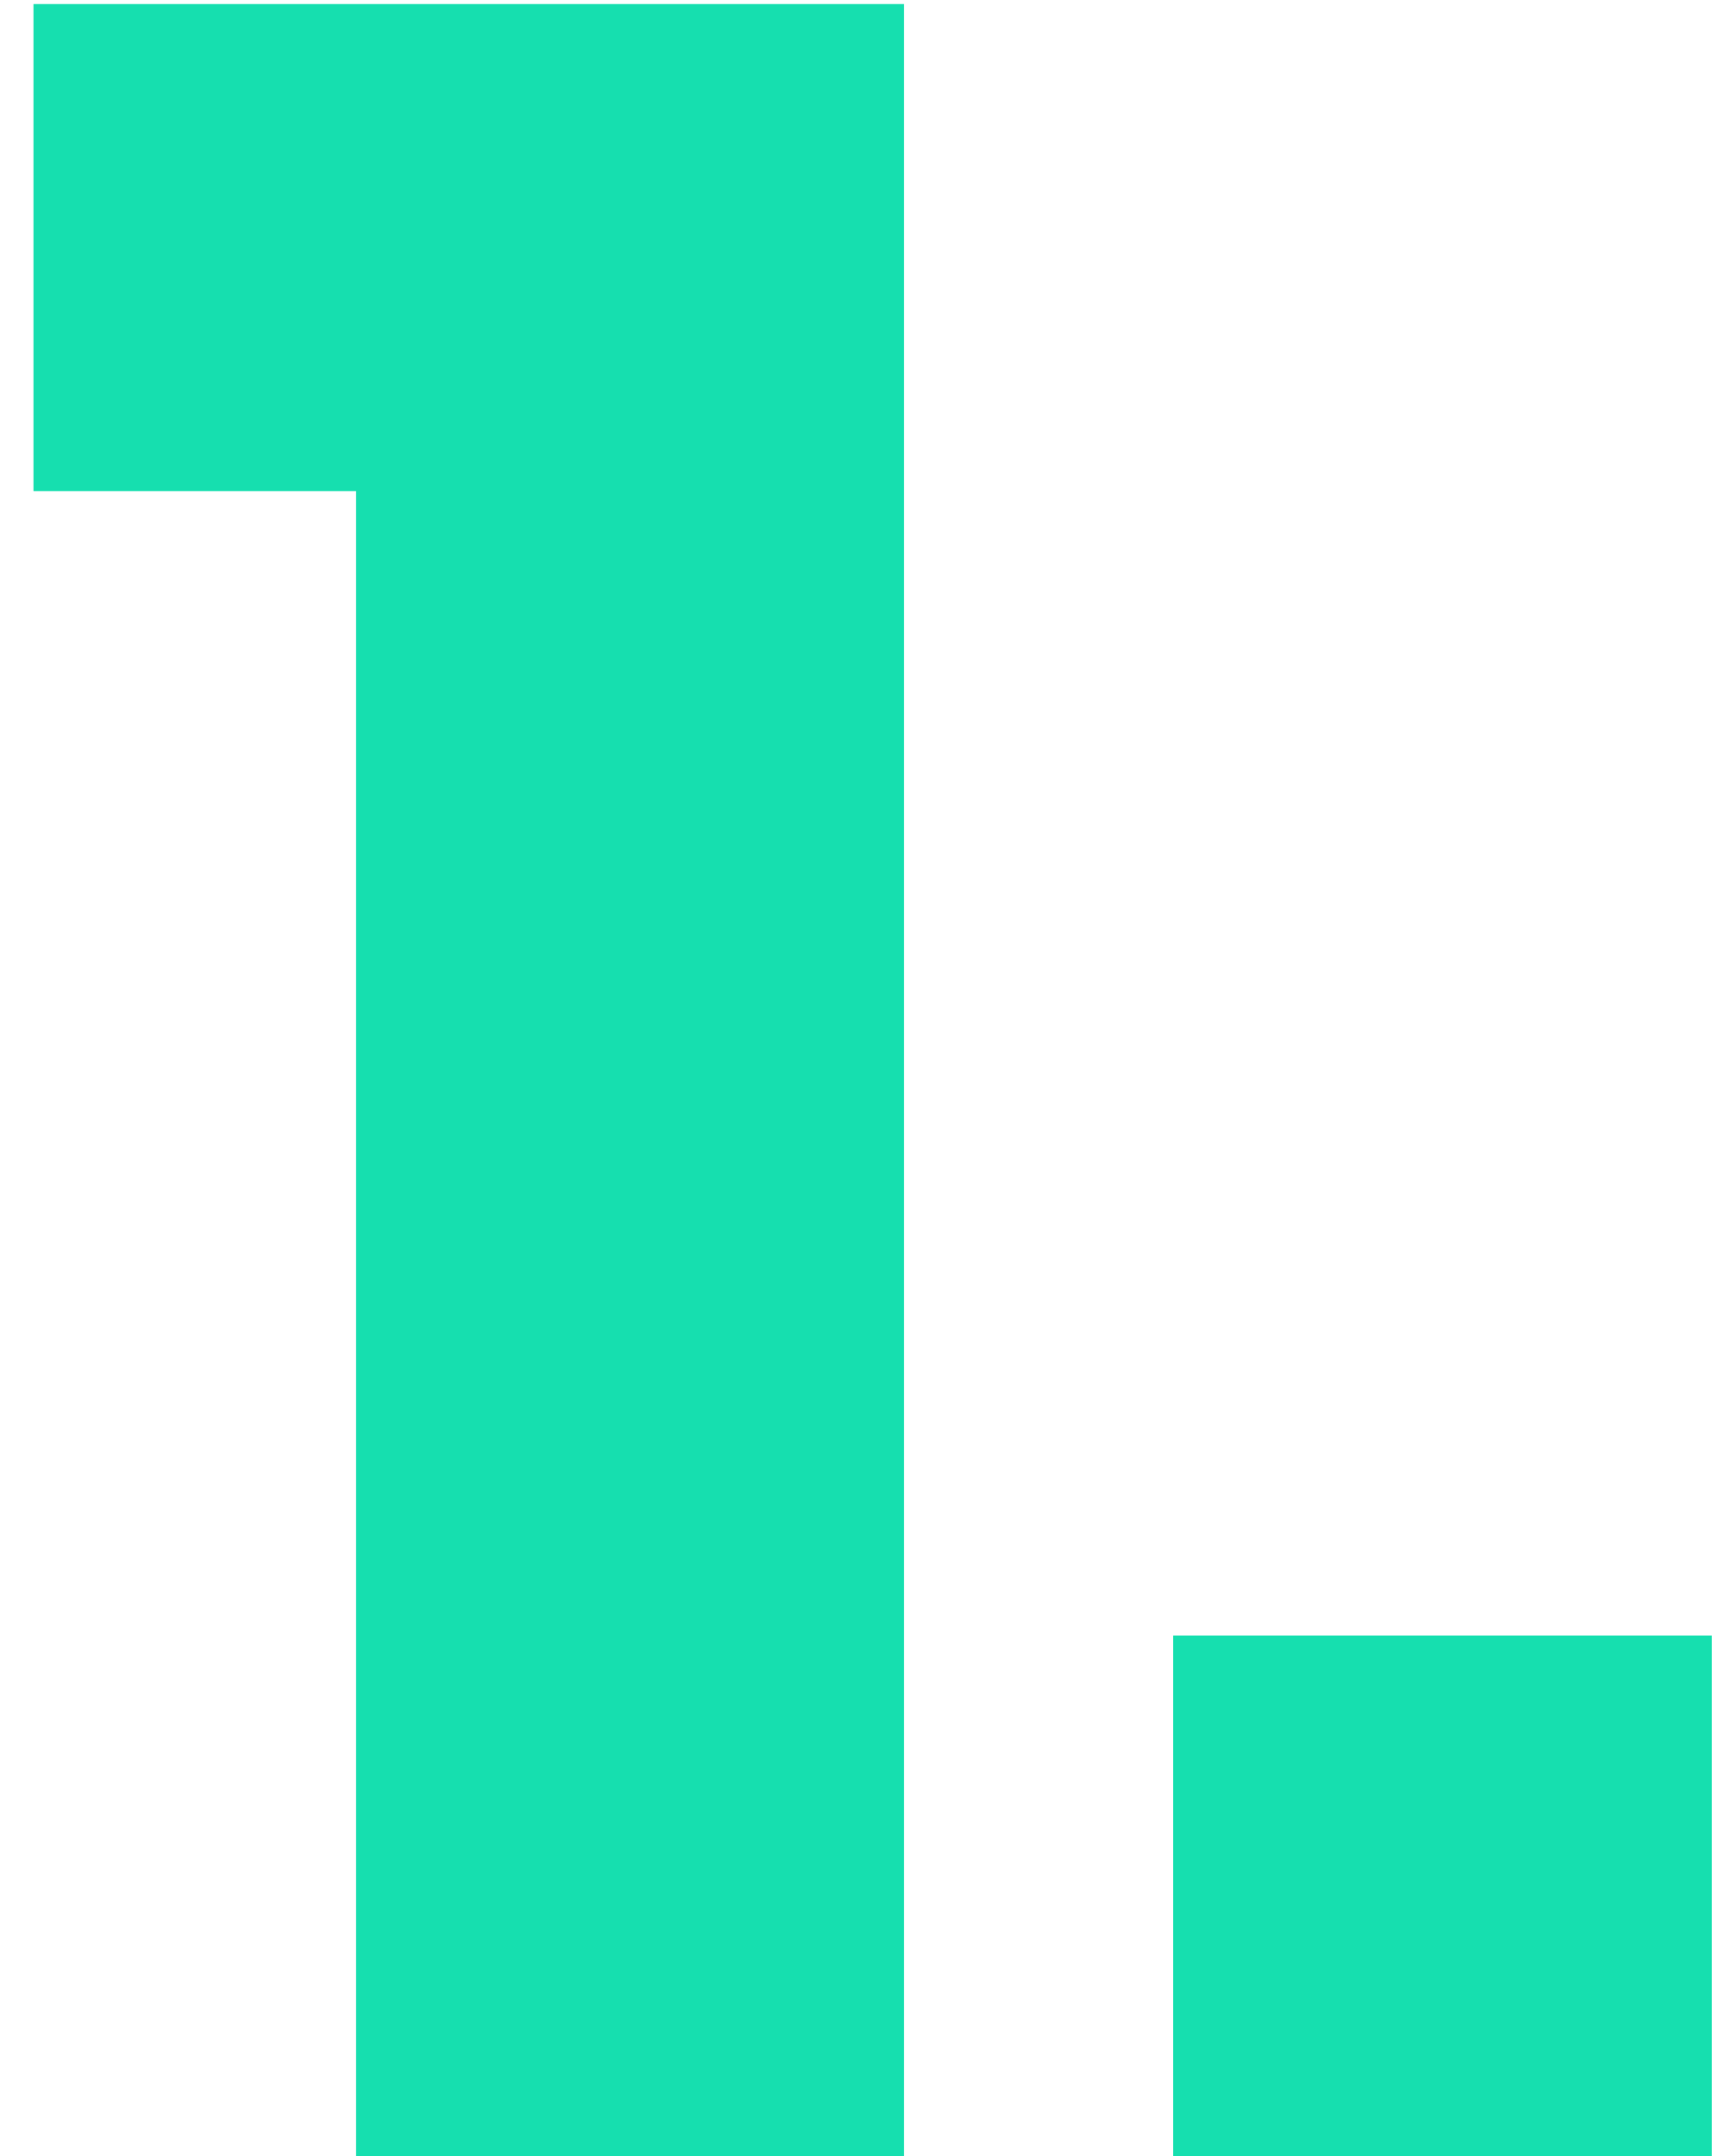
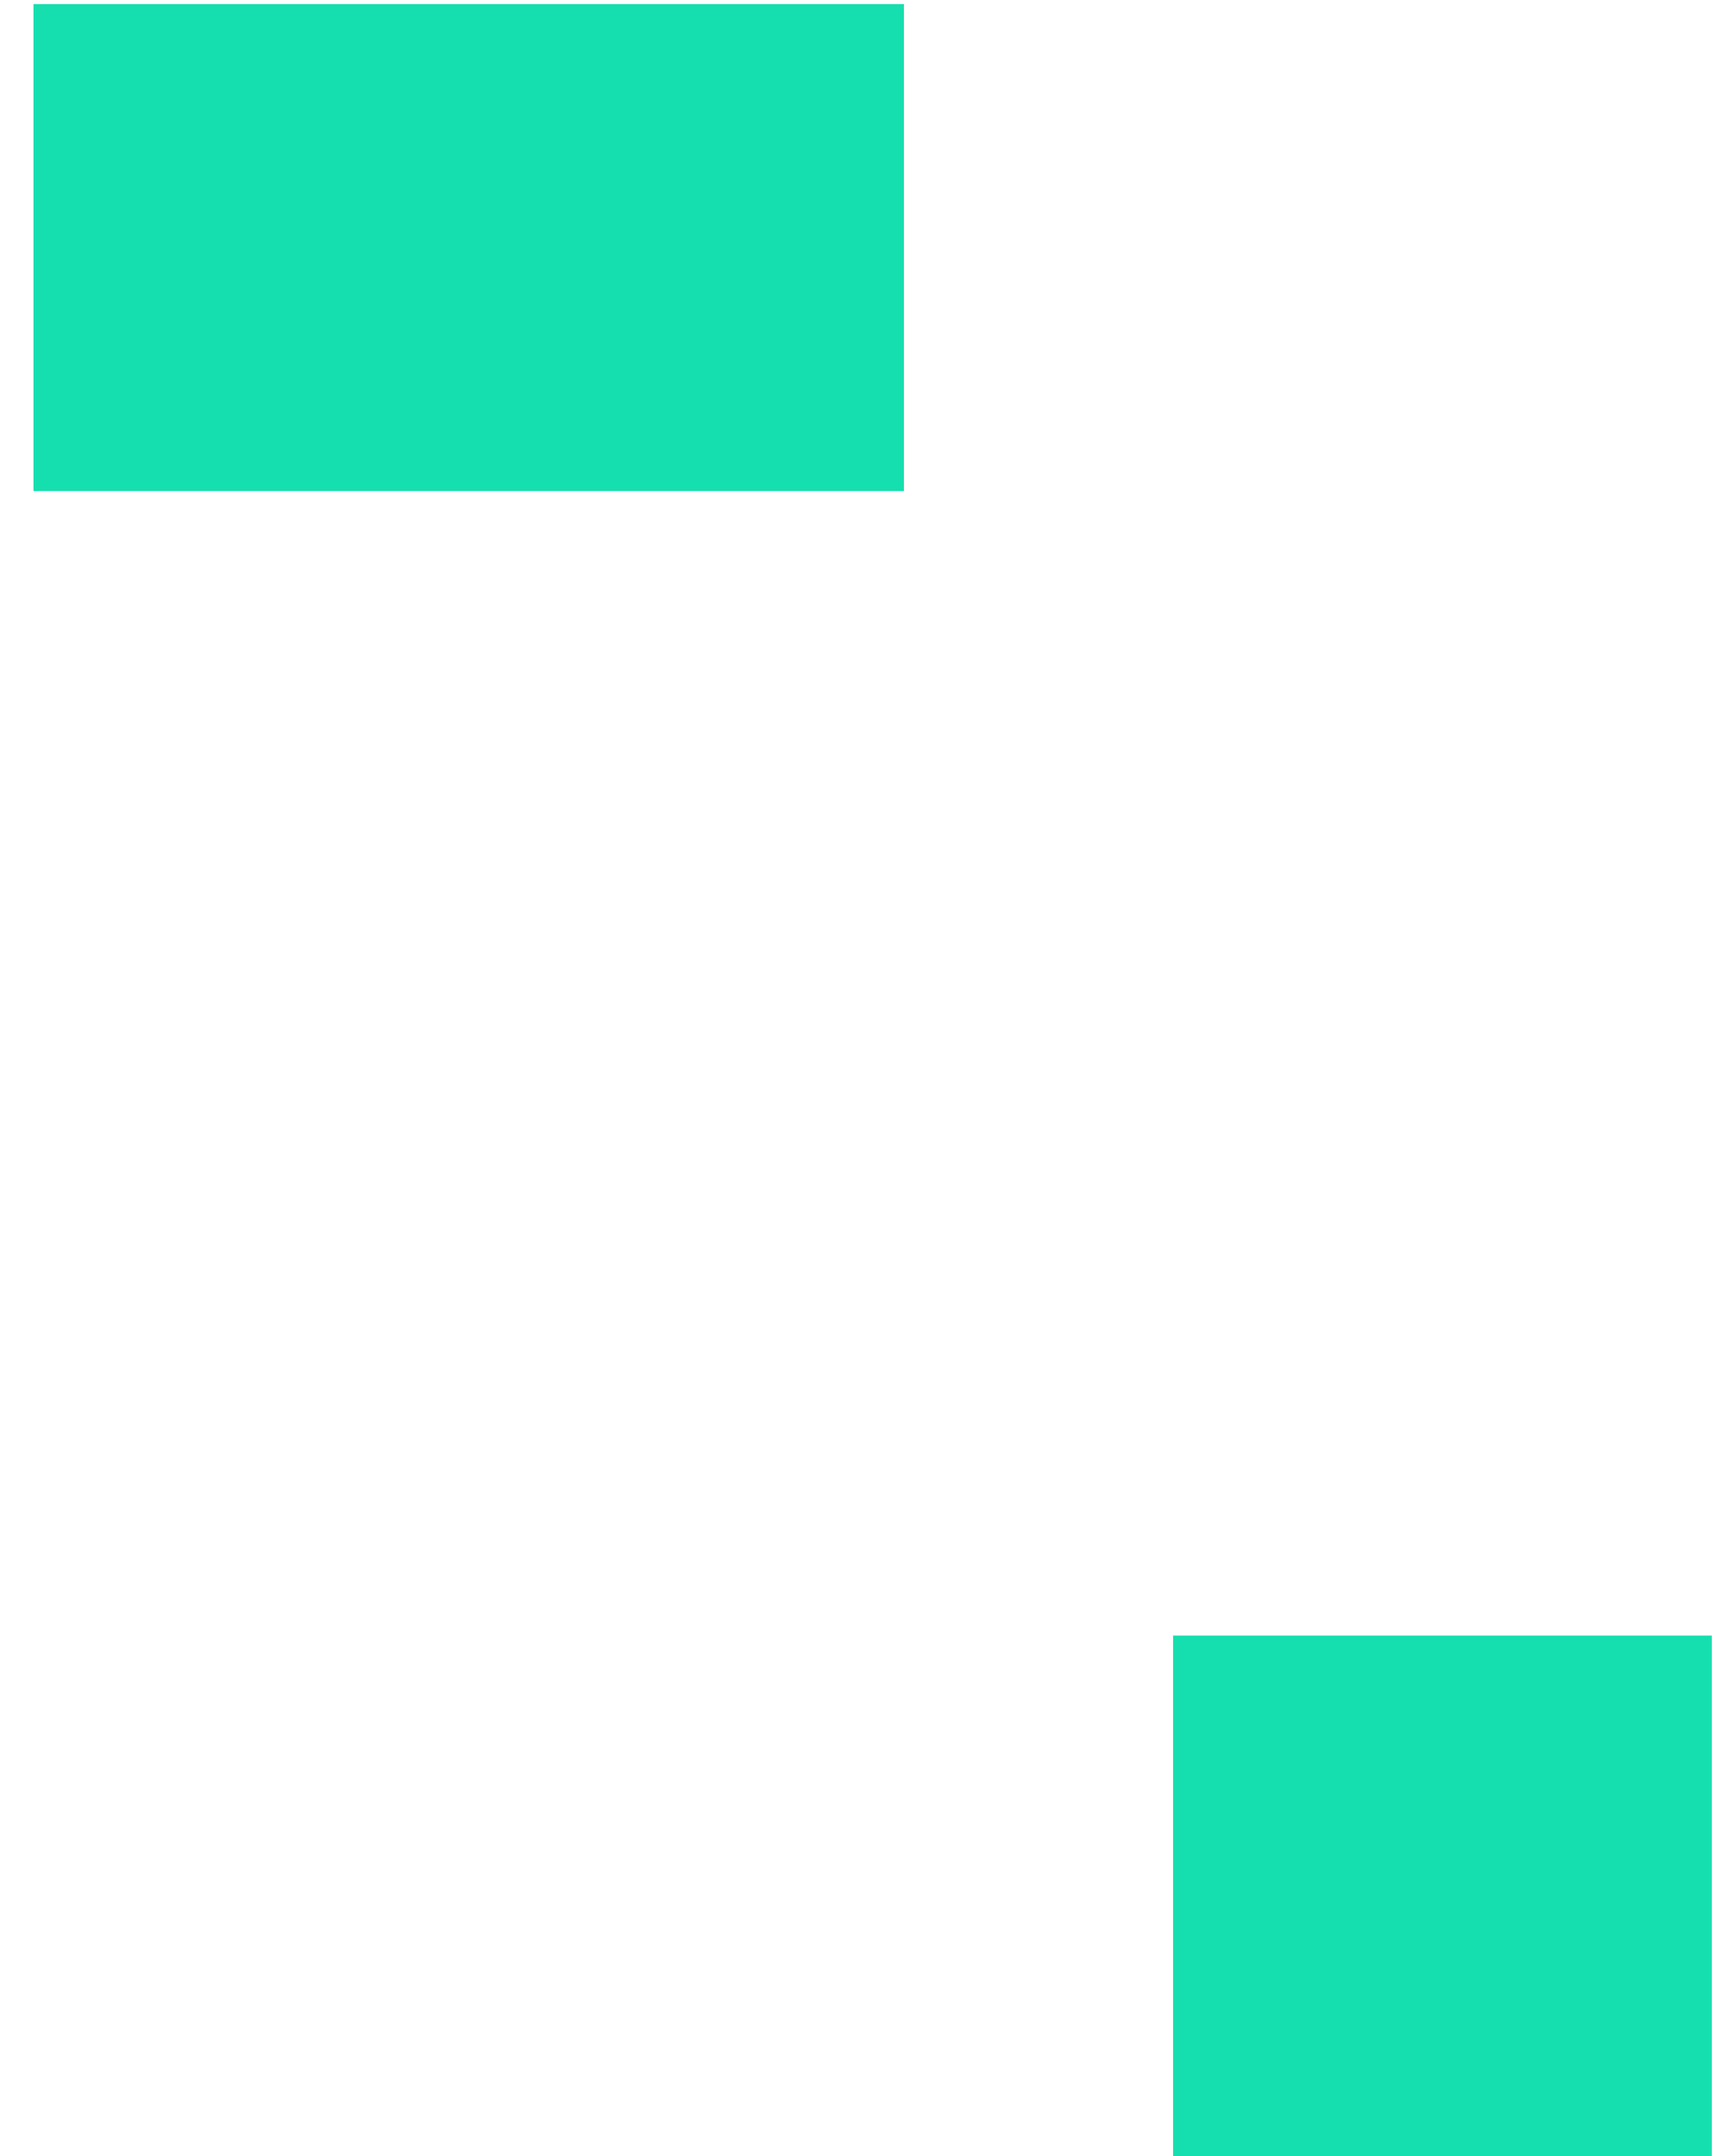
<svg xmlns="http://www.w3.org/2000/svg" width="27" height="34" viewBox="0 0 27 34" fill="none">
-   <path d="M0.528 7.744V0.064H14.256V34H5.616V7.744H0.528ZM26.997 25.792V34H18.501V25.792H26.997Z" fill="#16DFAF" />
+   <path d="M0.528 7.744V0.064H14.256V34V7.744H0.528ZM26.997 25.792V34H18.501V25.792H26.997Z" fill="#16DFAF" />
</svg>